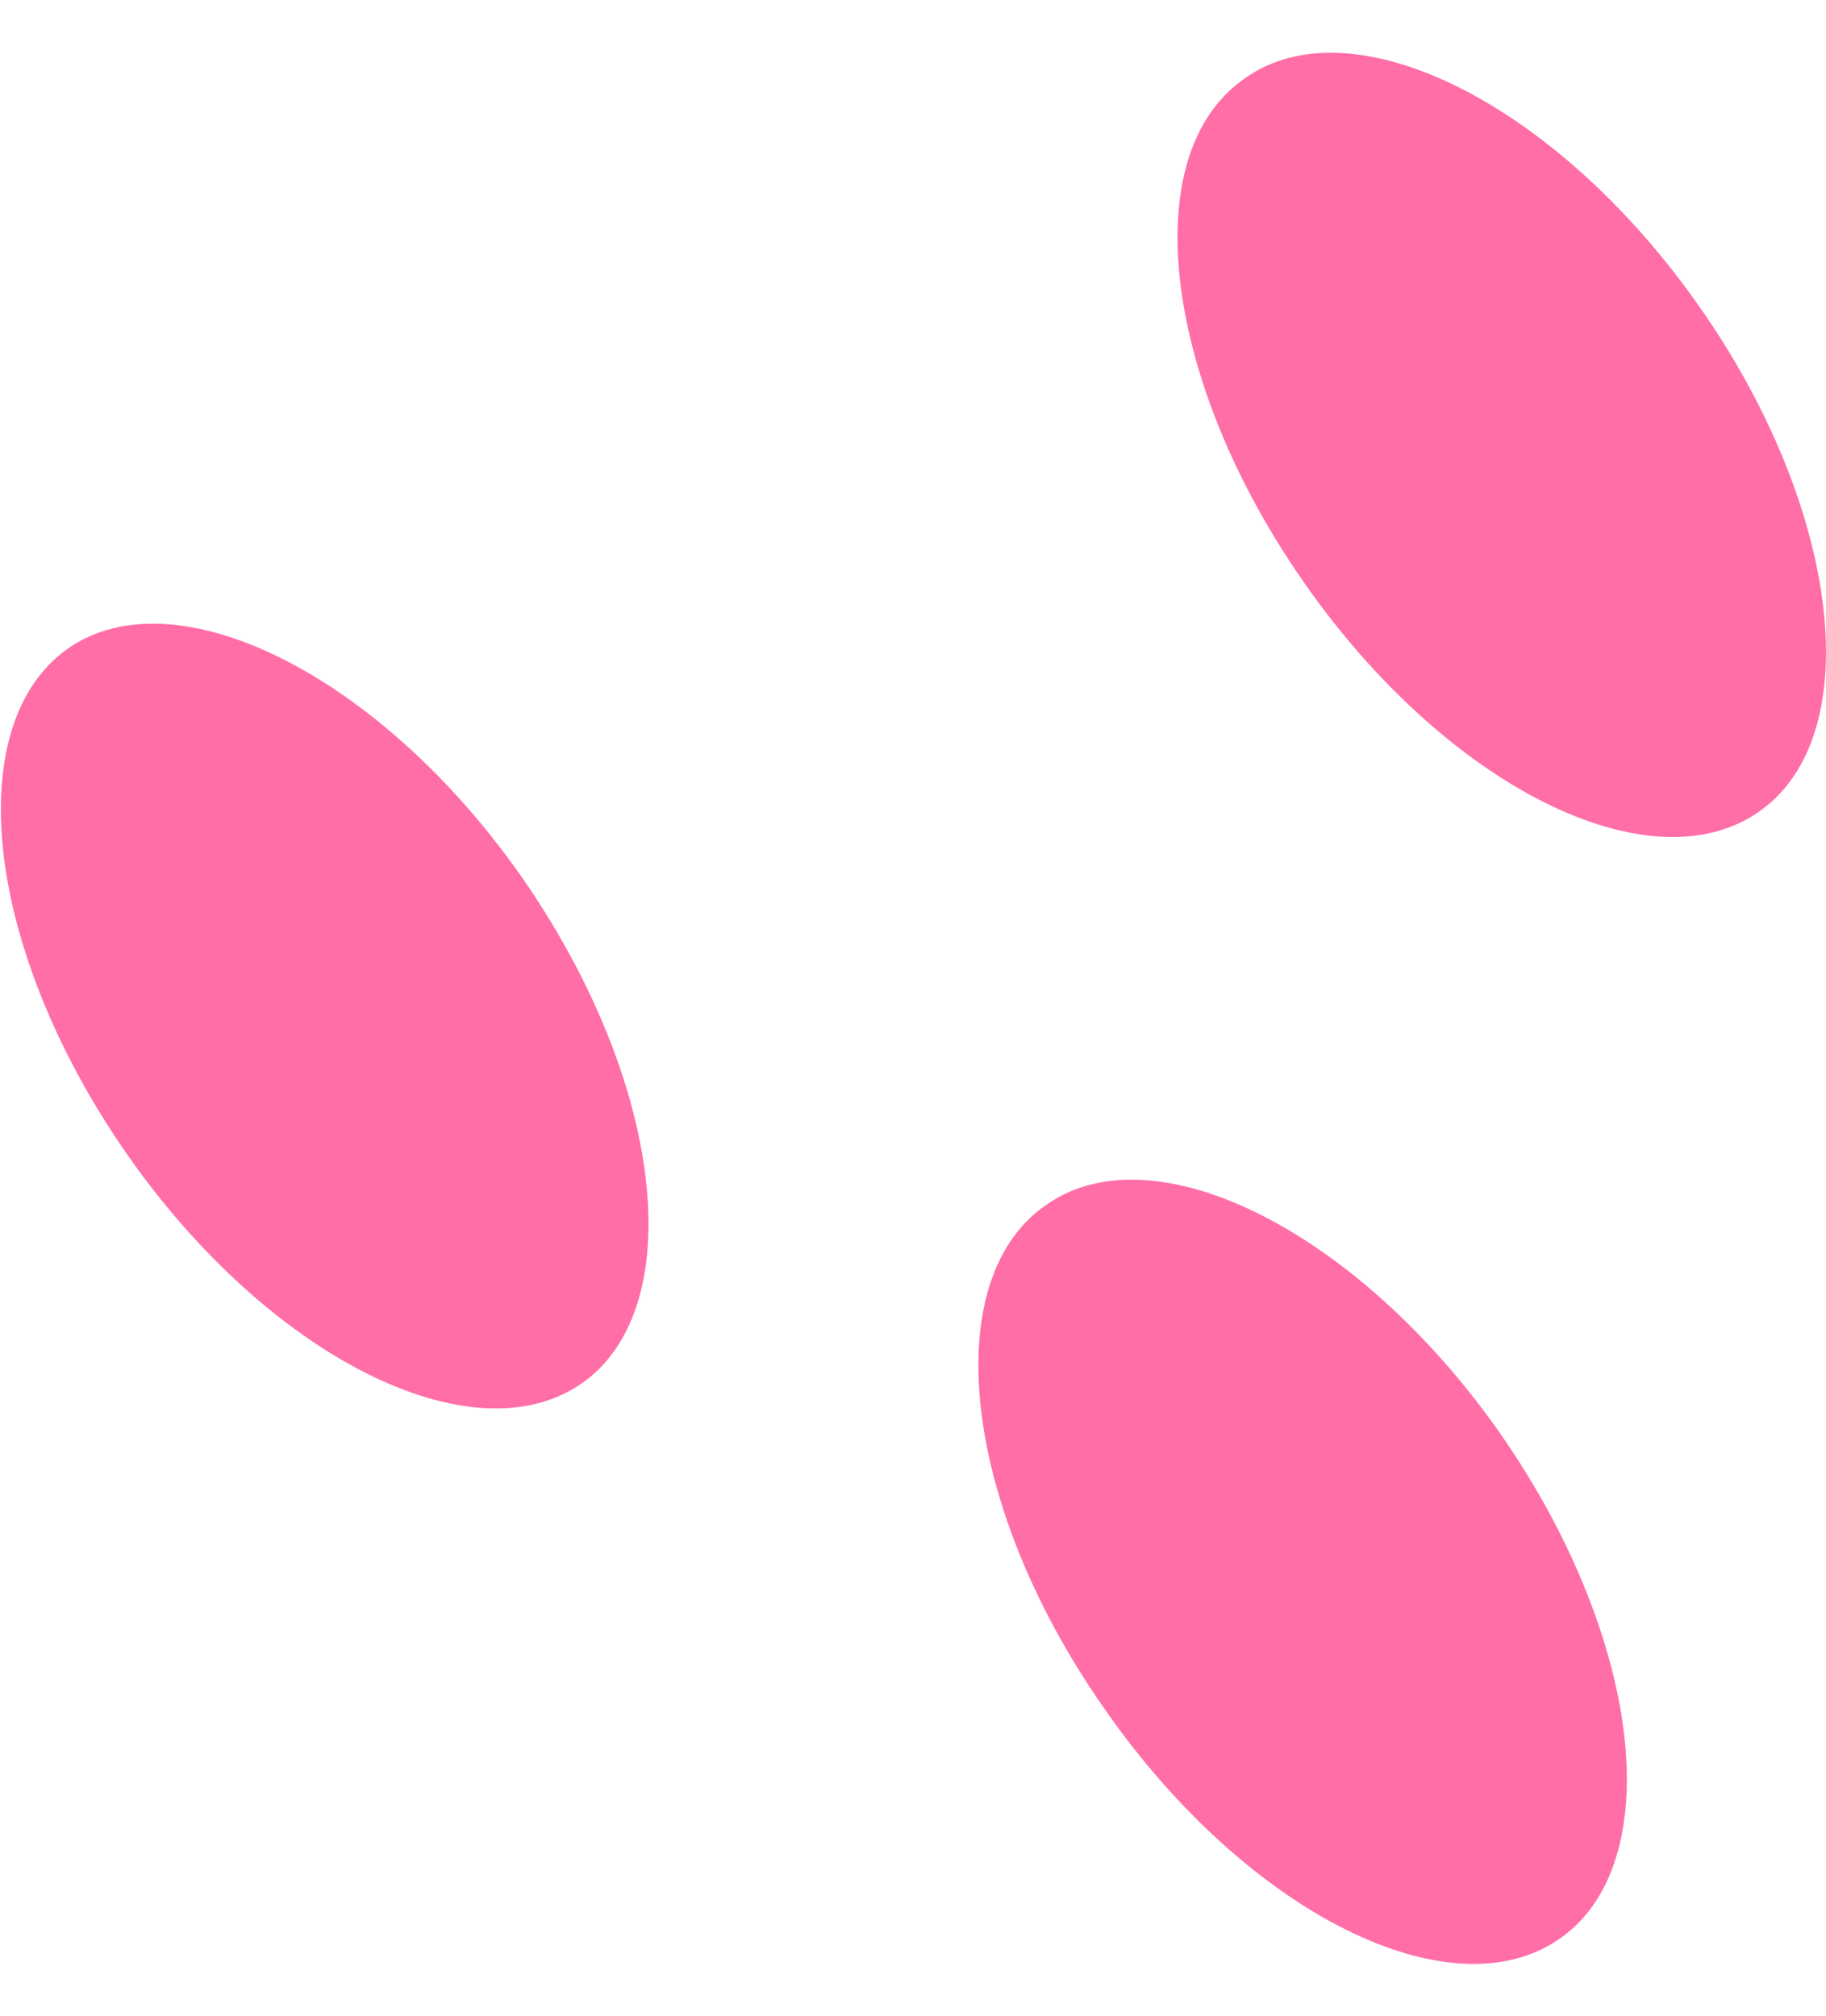
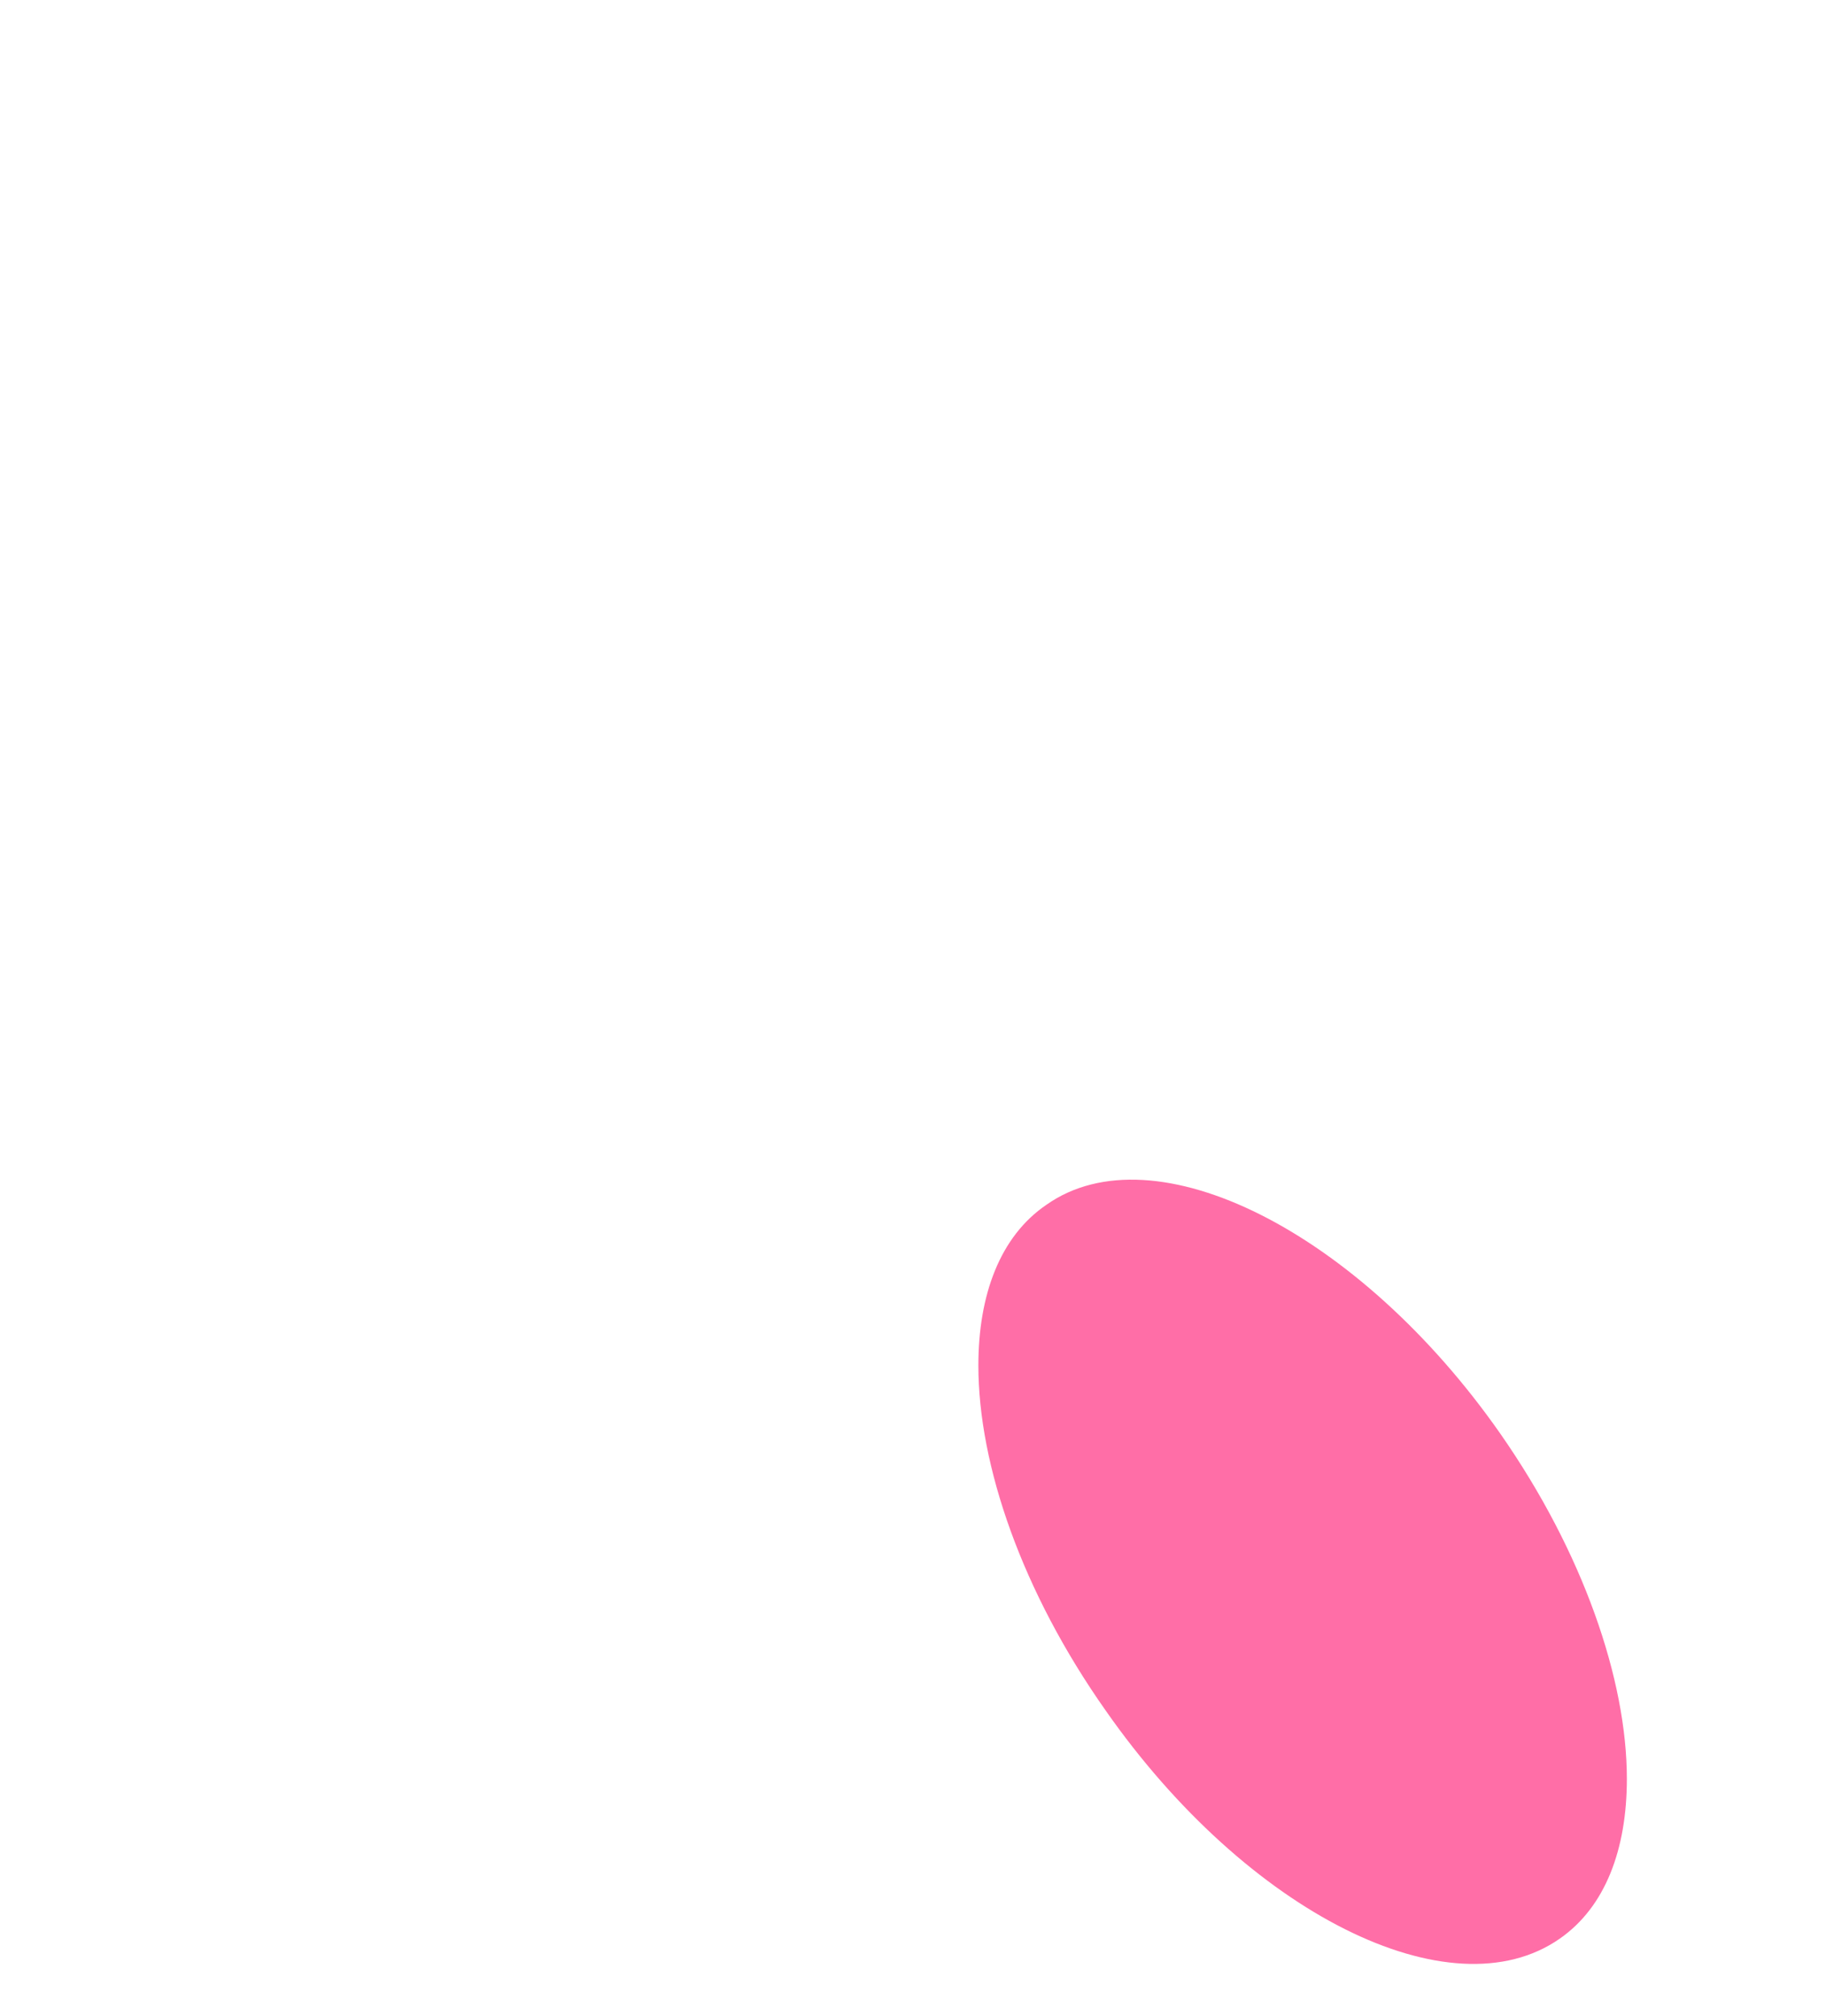
<svg xmlns="http://www.w3.org/2000/svg" height="46.57" stroke="#000" stroke-linecap="square" stroke-miterlimit="10" width="42.18">
  <g>
    <g fill="#FF6EA7" stroke="none">
-       <path d="M27.2 5.48c0 2.31 1.01 5.25 2.94 8 3.27 4.68 7.97 7.03 10.49 5.27 1.05-.73 1.55-2.06 1.55-3.69 0-2.31-1.01-5.25-2.92-7.97-3.27-4.68-8-7.05-10.49-5.29-1.07.73-1.57 2.06-1.57 3.69Z" />
      <path d="M22.6 31.54c0 2.31 1.01 5.23 2.94 7.97 3.27 4.68 7.97 7.03 10.49 5.27 1.05-.73 1.55-2.06 1.55-3.69 0-2.29-1.01-5.23-2.92-7.97-3.27-4.68-8-7.05-10.49-5.29-1.07.73-1.57 2.08-1.57 3.71Z" />
-       <path d="M.02 18.7c0 2.31 1.01 5.23 2.92 7.97 3.27 4.68 7.97 7.03 10.49 5.29 1.05-.73 1.55-2.06 1.55-3.69 0-2.33-1.01-5.25-2.92-8-3.27-4.68-8-7.03-10.49-5.29C.52 15.72.02 17.06.02 18.7Z" />
    </g>
  </g>
</svg>